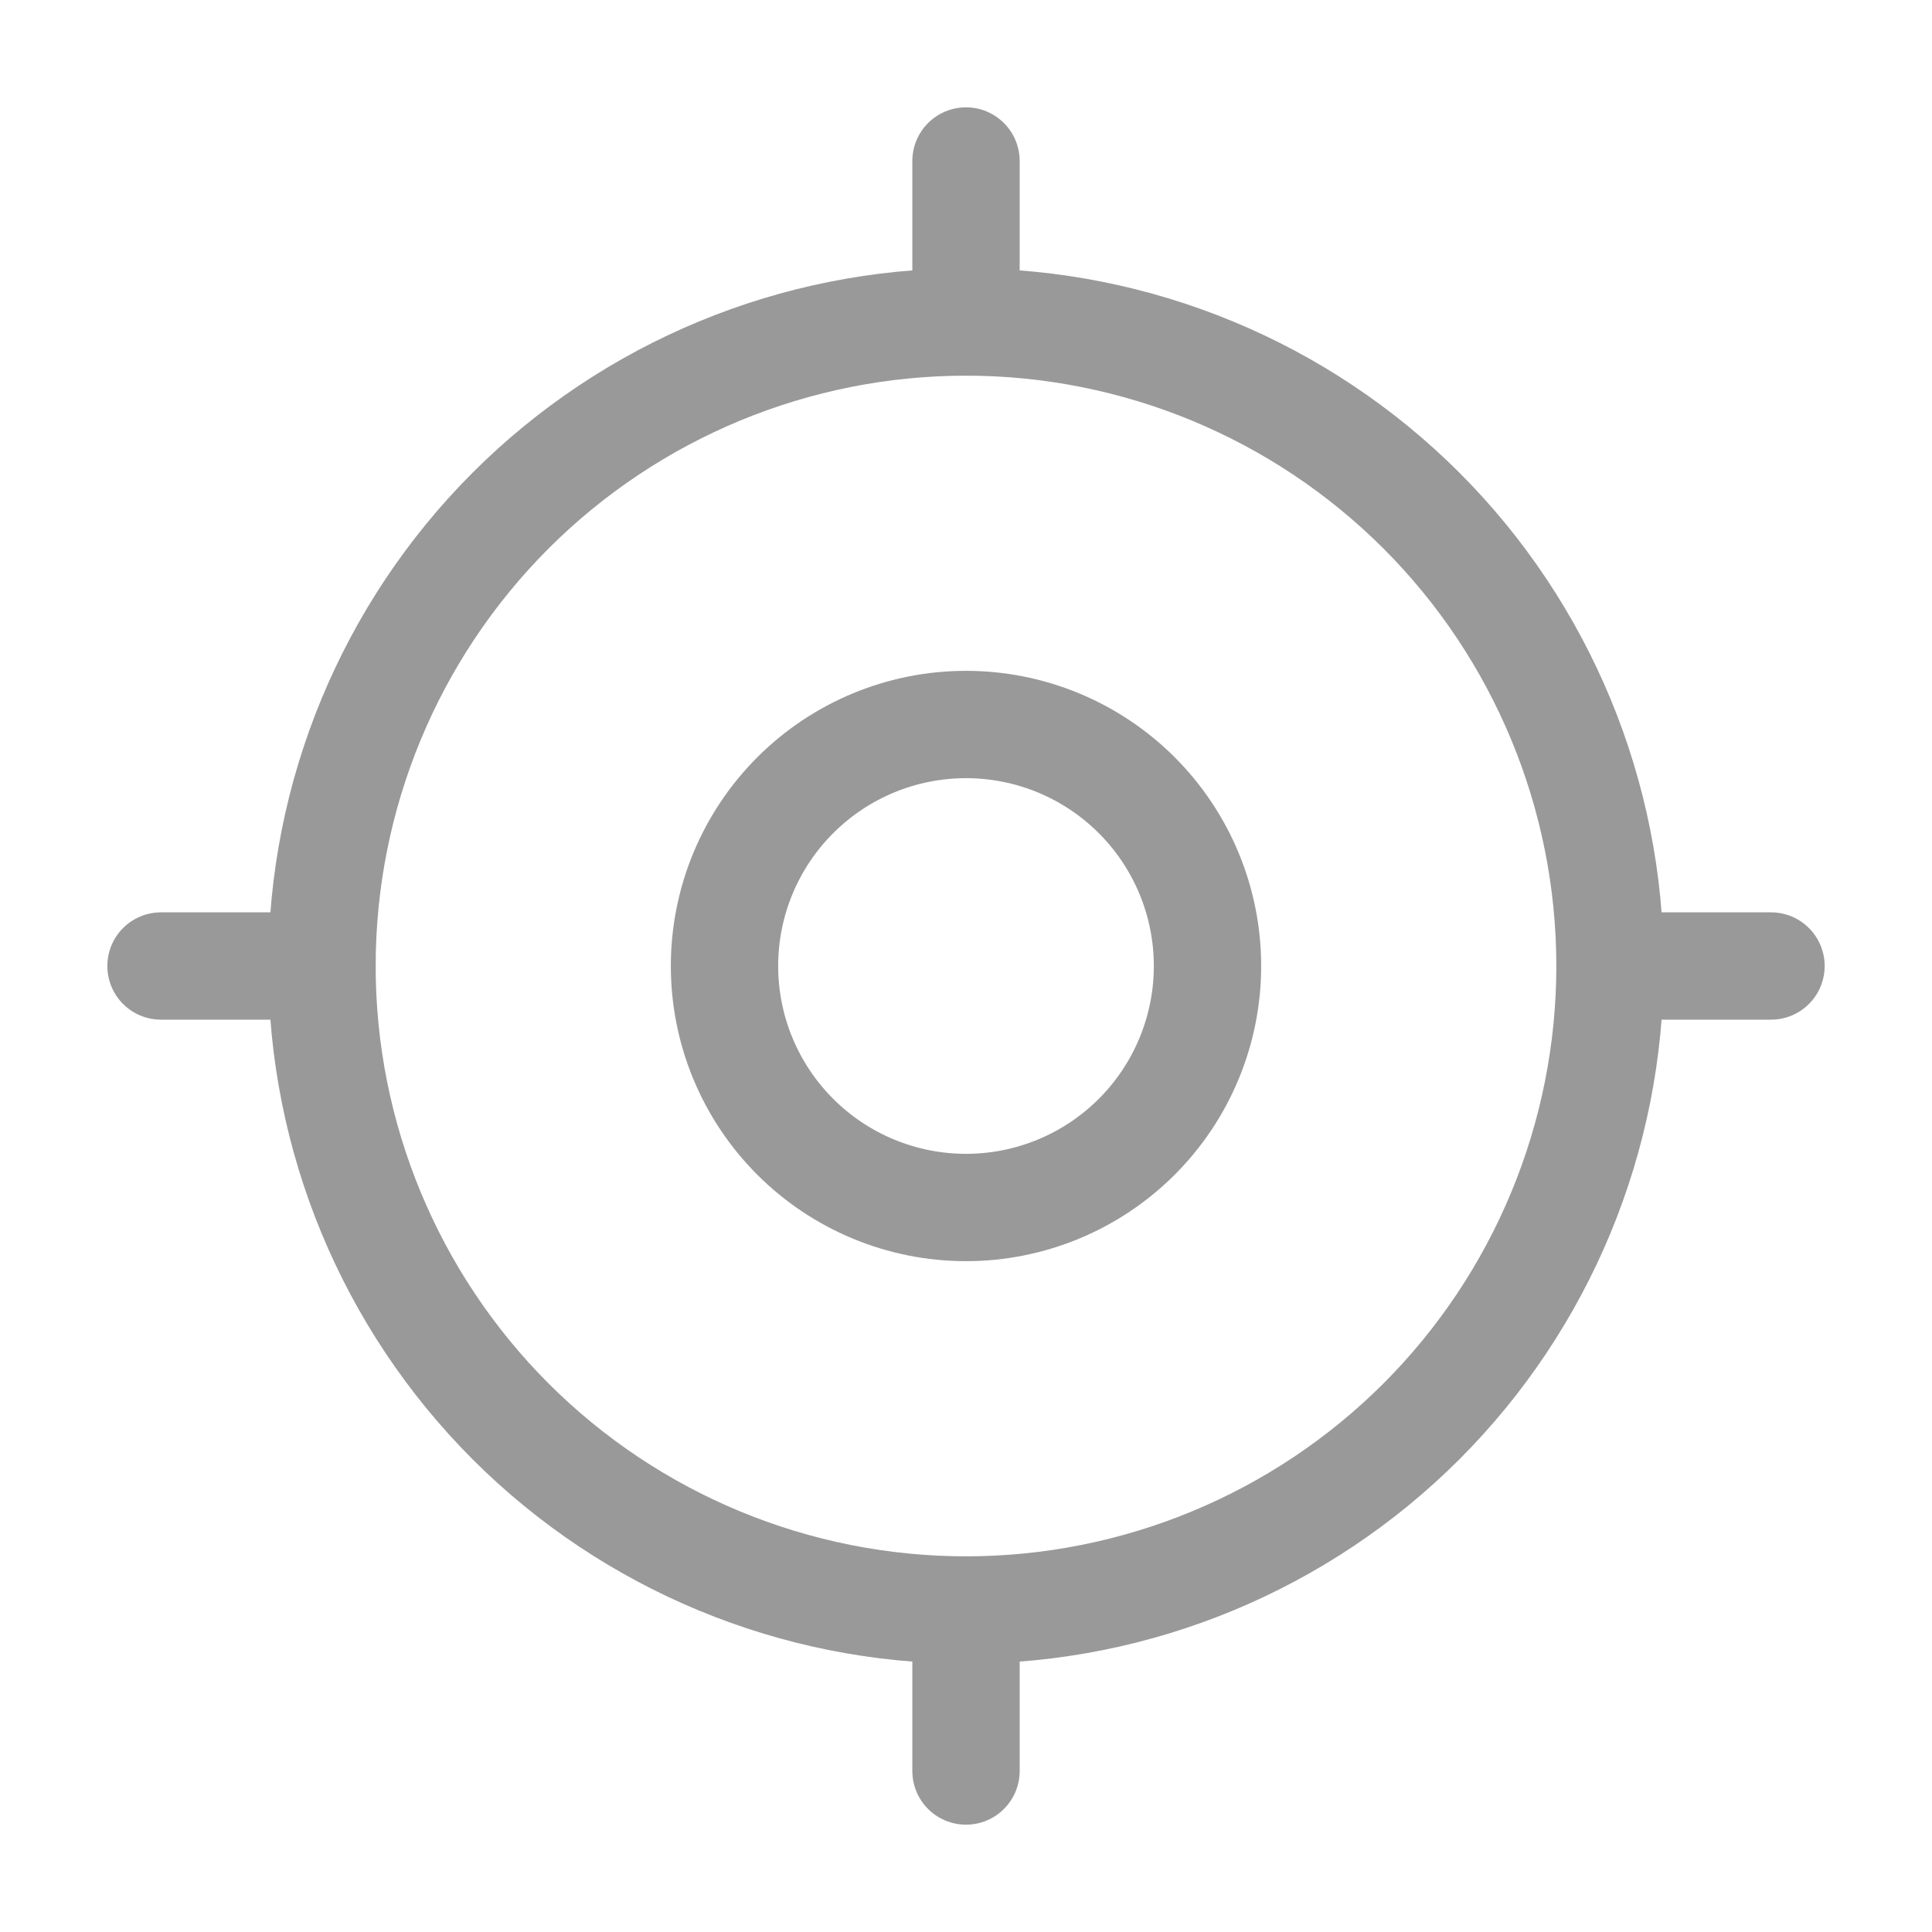
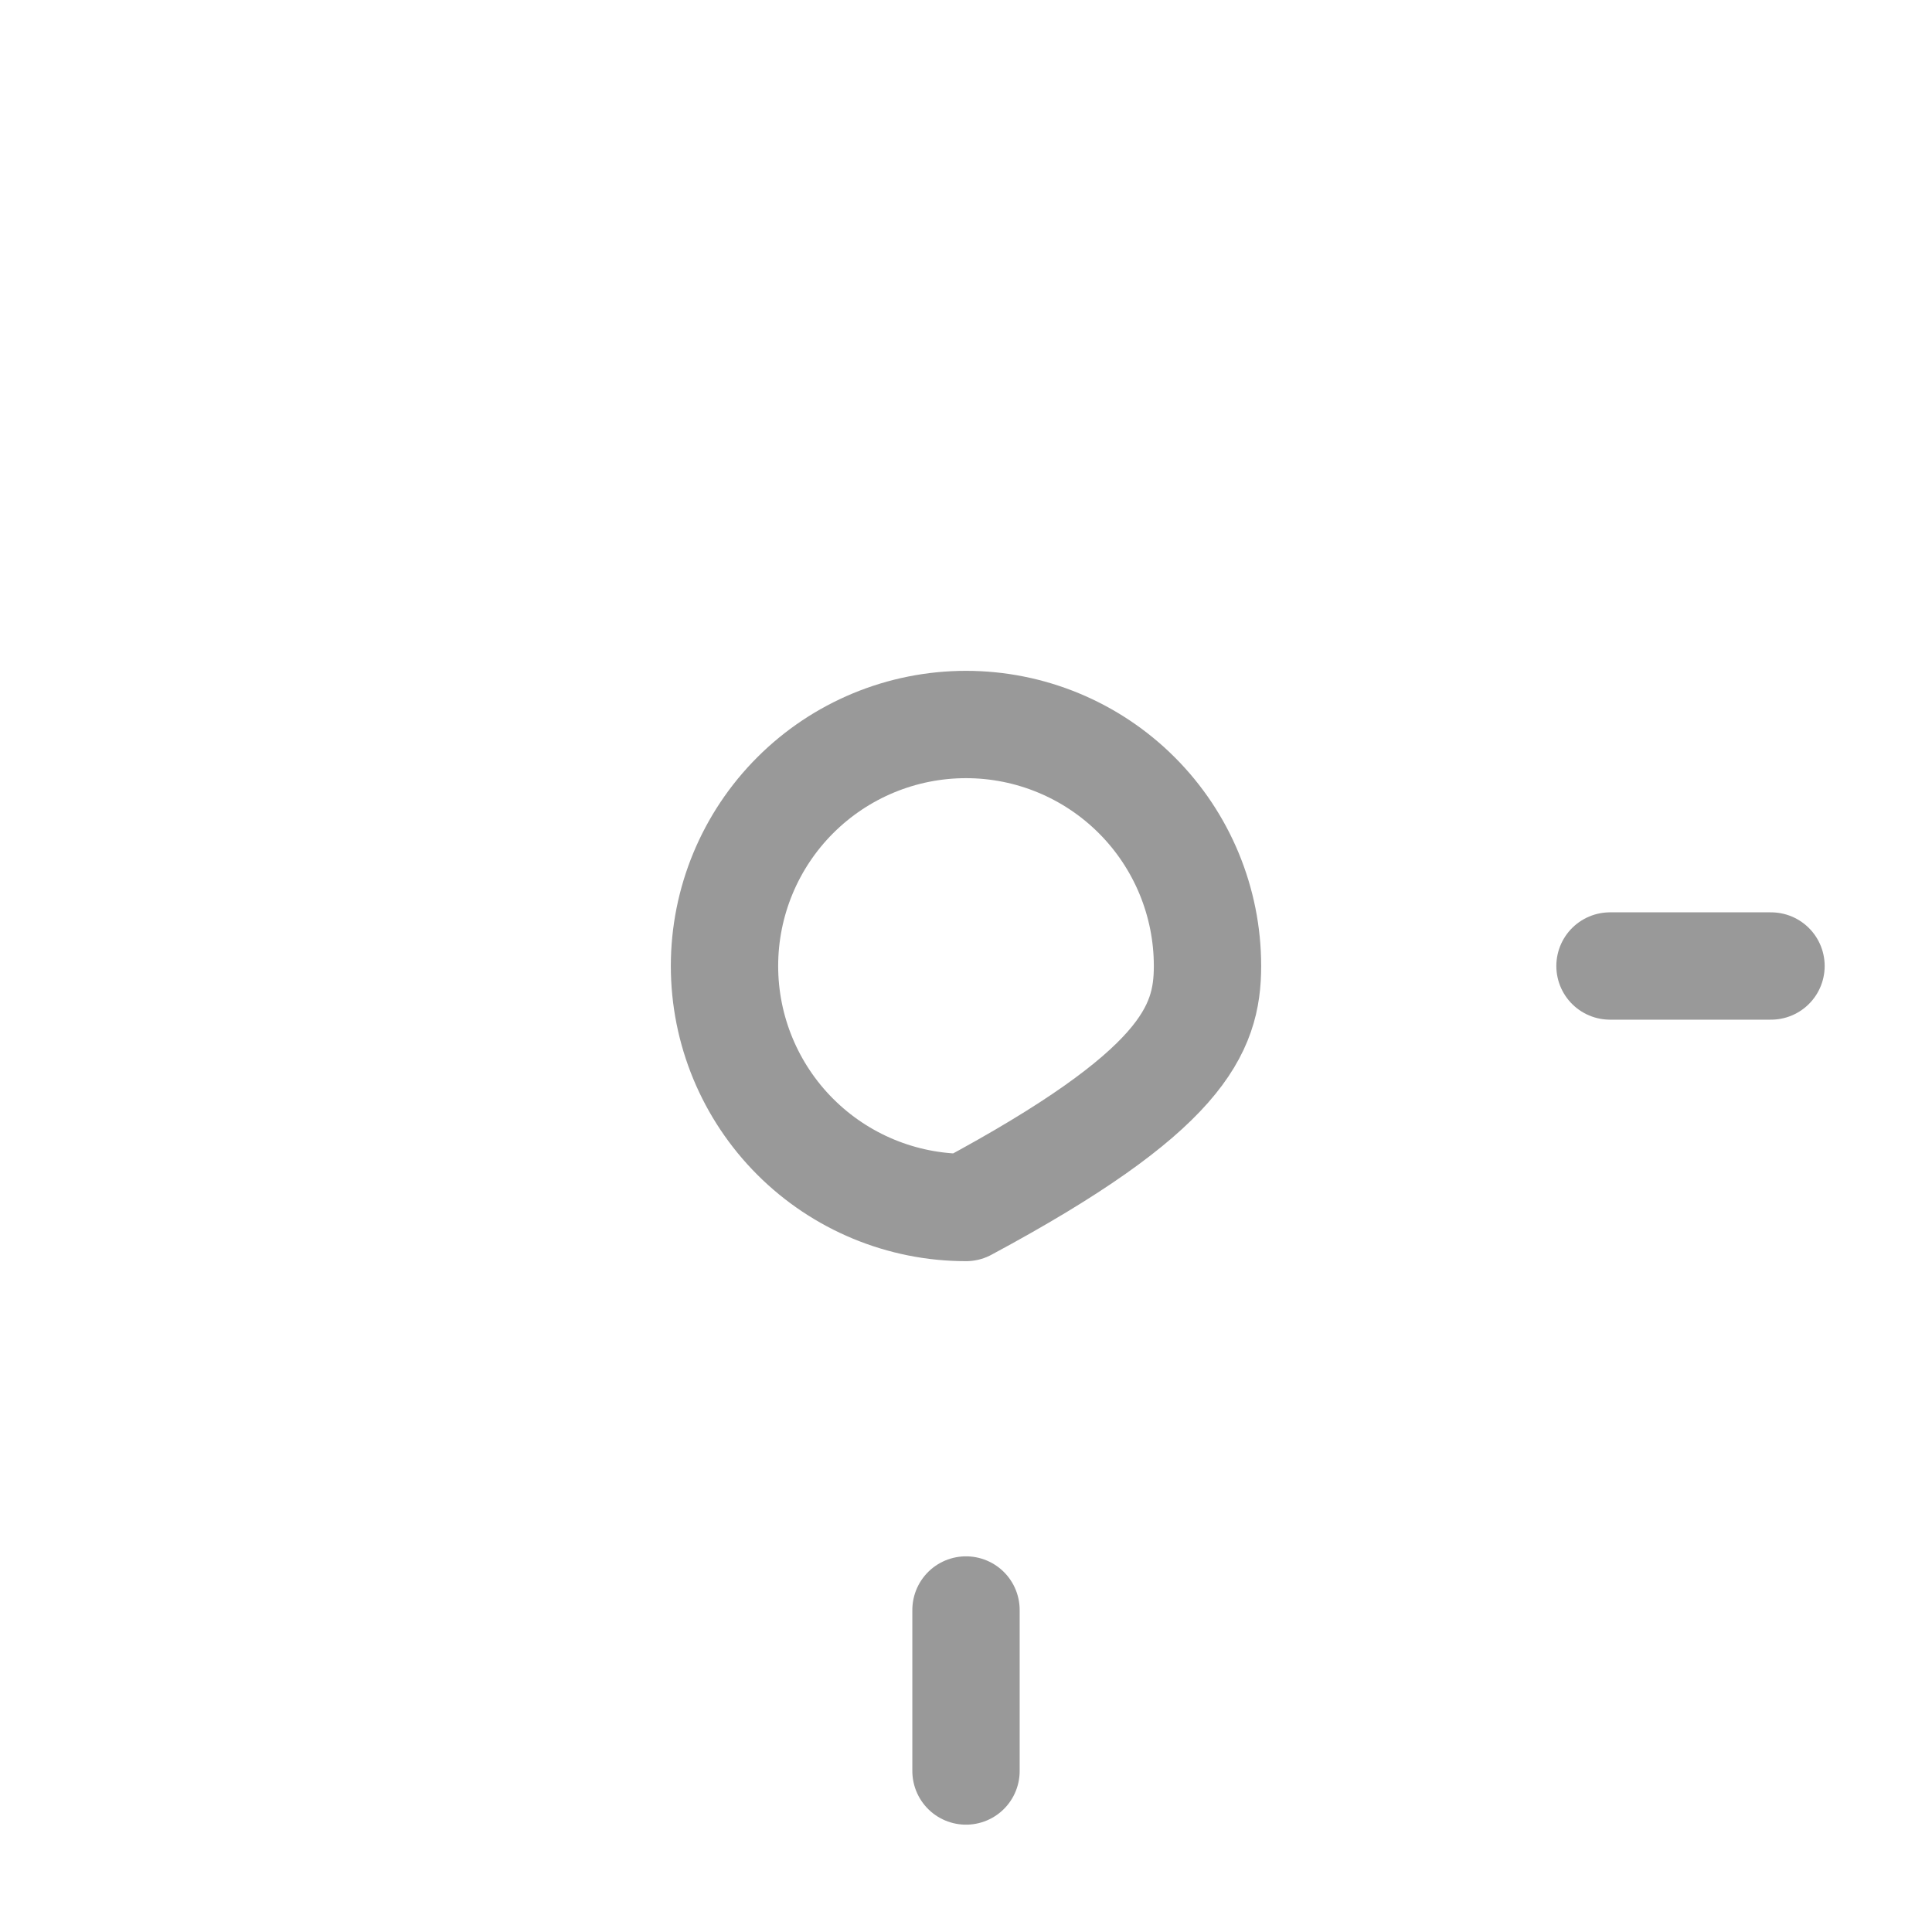
<svg xmlns="http://www.w3.org/2000/svg" width="18" height="18" viewBox="0 0 18 18" fill="none">
-   <path d="M6.75 9C6.75 9.597 6.987 10.169 7.409 10.591C7.831 11.013 8.403 11.25 9 11.25C9.597 11.25 10.169 11.013 10.591 10.591C11.013 10.169 11.25 9.597 11.25 9C11.25 8.403 11.013 7.831 10.591 7.409C10.169 6.987 9.597 6.75 9 6.75C8.403 6.75 7.831 6.987 7.409 7.409C6.987 7.831 6.75 8.403 6.75 9Z" stroke="#999999" stroke-linecap="round" stroke-linejoin="round" />
-   <path d="M3 9C3 10.591 3.632 12.117 4.757 13.243C5.883 14.368 7.409 15 9 15C10.591 15 12.117 14.368 13.243 13.243C14.368 12.117 15 10.591 15 9C15 7.409 14.368 5.883 13.243 4.757C12.117 3.632 10.591 3 9 3C7.409 3 5.883 3.632 4.757 4.757C3.632 5.883 3 7.409 3 9Z" stroke="#999999" stroke-linecap="round" stroke-linejoin="round" />
-   <path d="M9 1.5V3" stroke="#999999" stroke-linecap="round" stroke-linejoin="round" />
+   <path d="M6.75 9C6.75 9.597 6.987 10.169 7.409 10.591C7.831 11.013 8.403 11.25 9 11.25C11.013 10.169 11.25 9.597 11.25 9C11.25 8.403 11.013 7.831 10.591 7.409C10.169 6.987 9.597 6.75 9 6.75C8.403 6.75 7.831 6.987 7.409 7.409C6.987 7.831 6.75 8.403 6.75 9Z" stroke="#999999" stroke-linecap="round" stroke-linejoin="round" />
  <path d="M9 15V16.5" stroke="#999999" stroke-linecap="round" stroke-linejoin="round" />
  <path d="M15 9H16.5" stroke="#999999" stroke-linecap="round" stroke-linejoin="round" />
-   <path d="M1.5 9H3" stroke="#999999" stroke-linecap="round" stroke-linejoin="round" />
</svg>